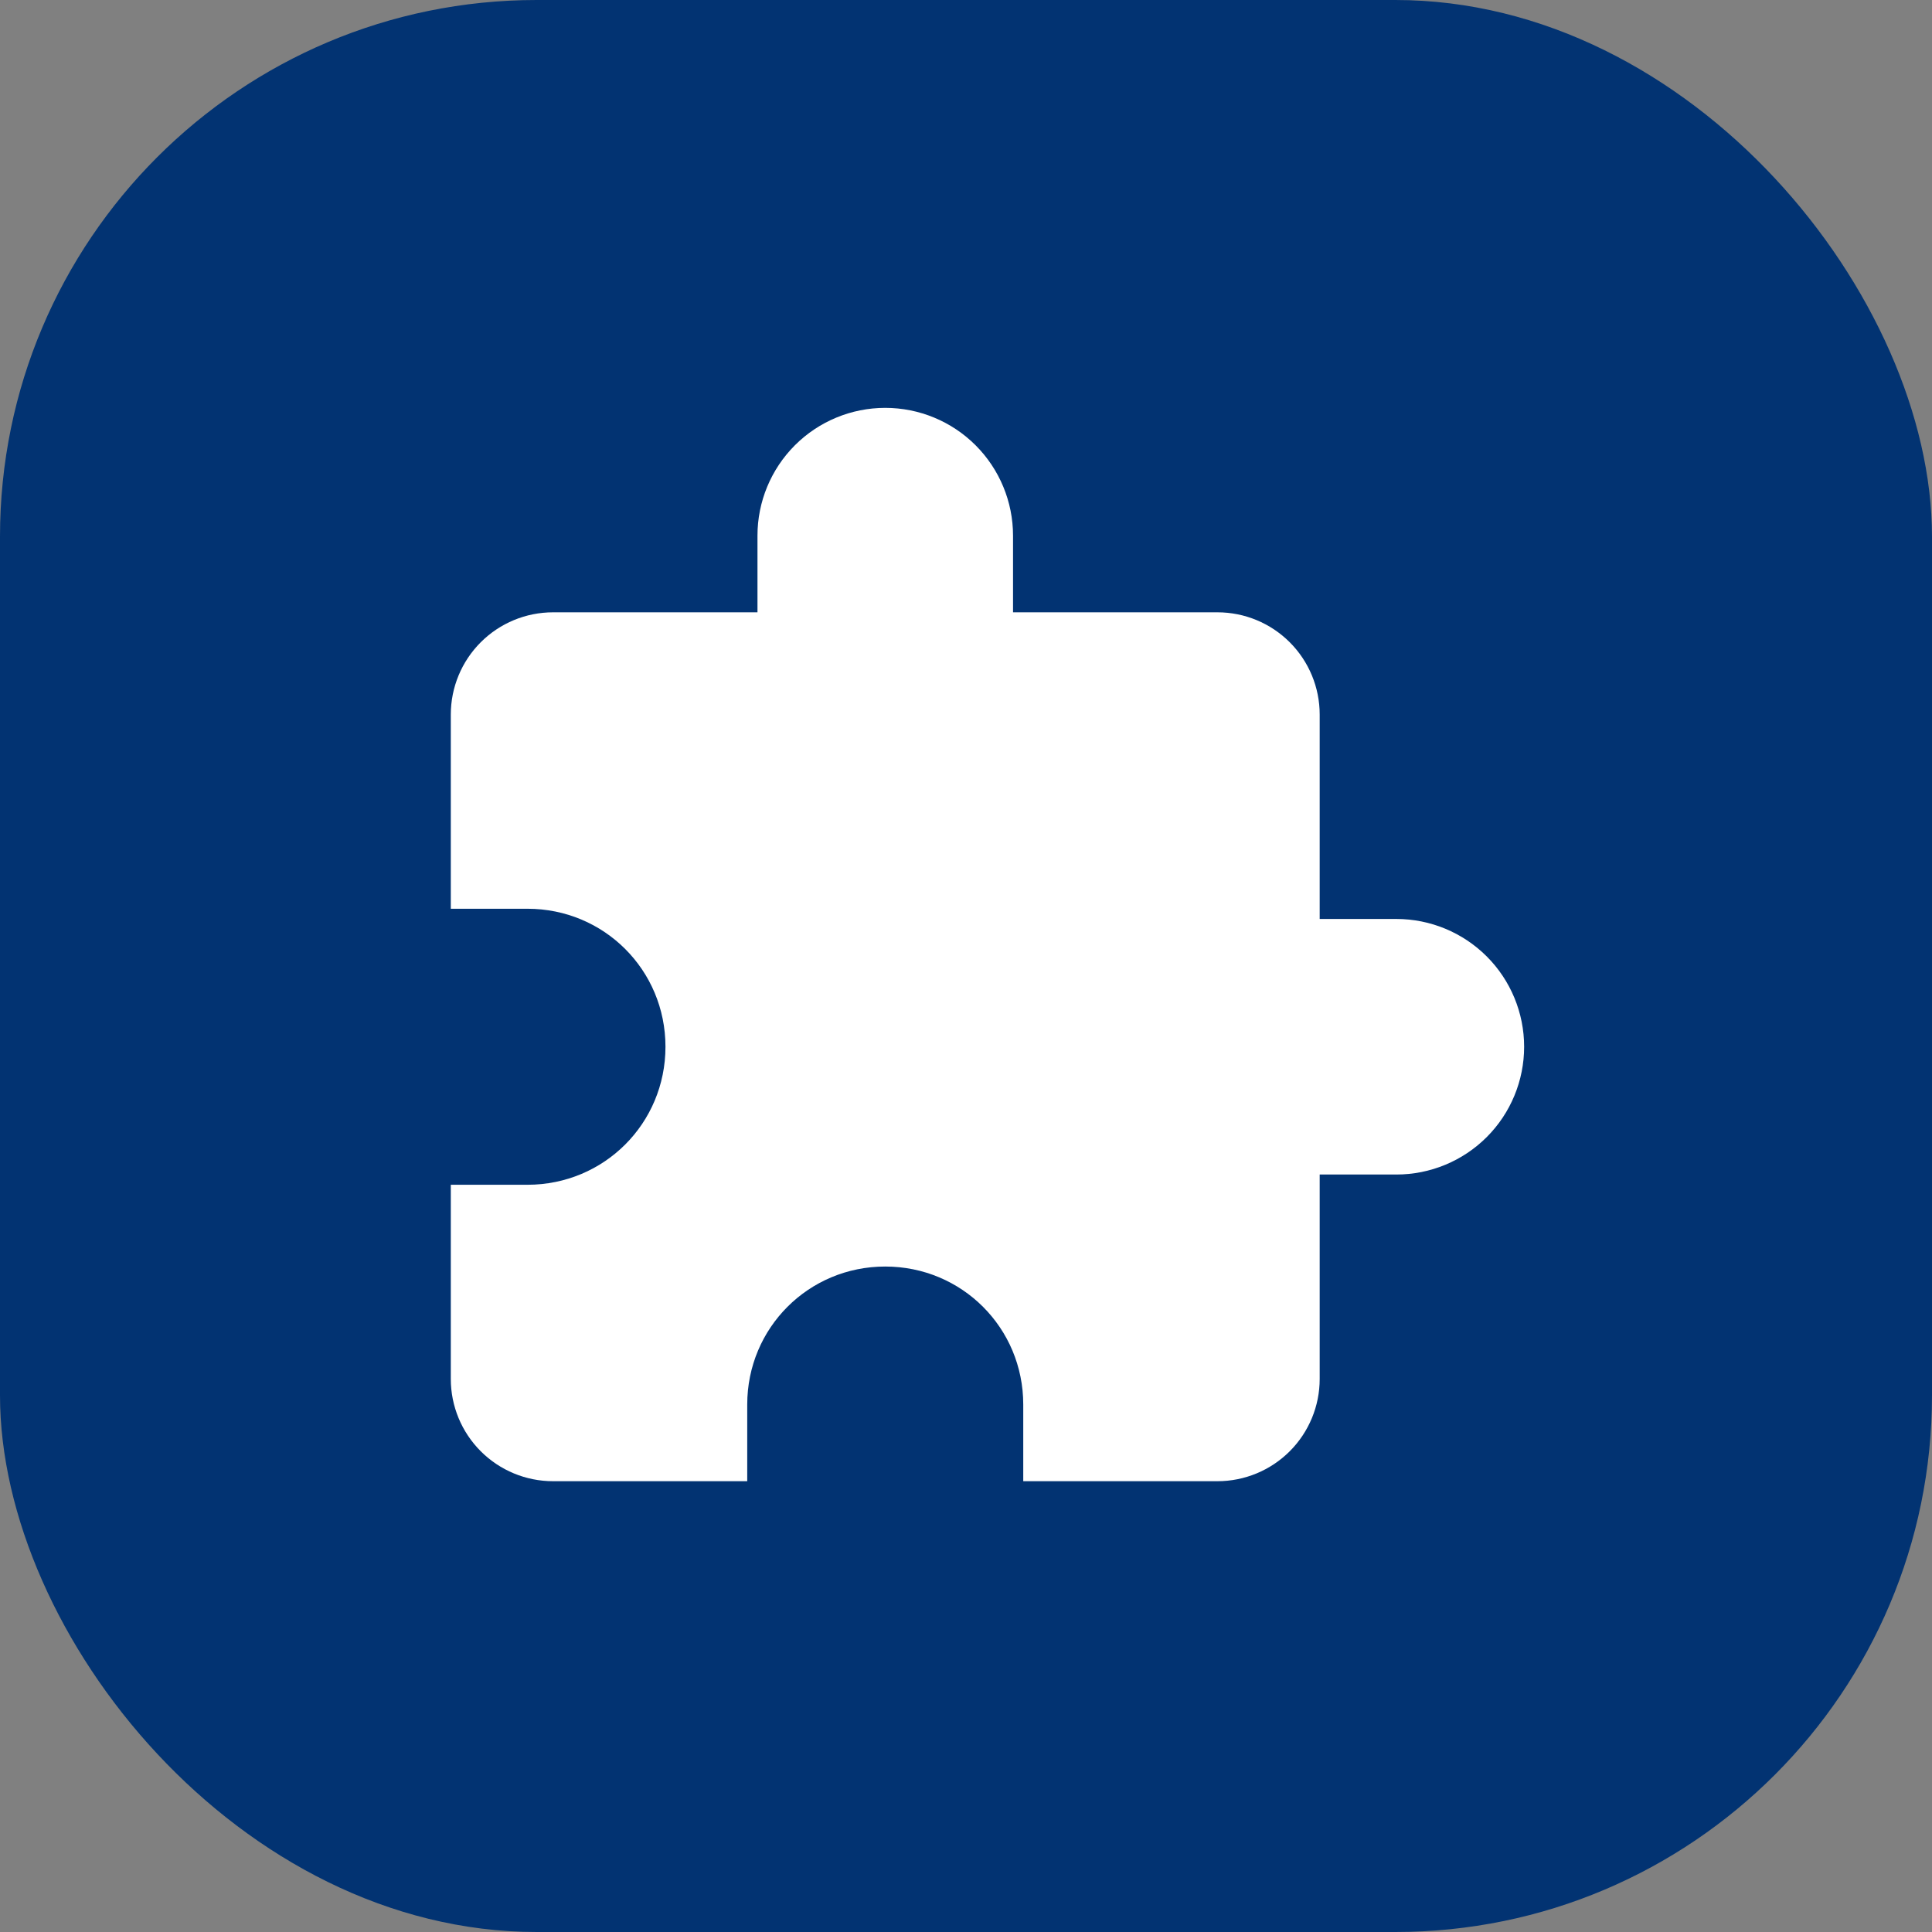
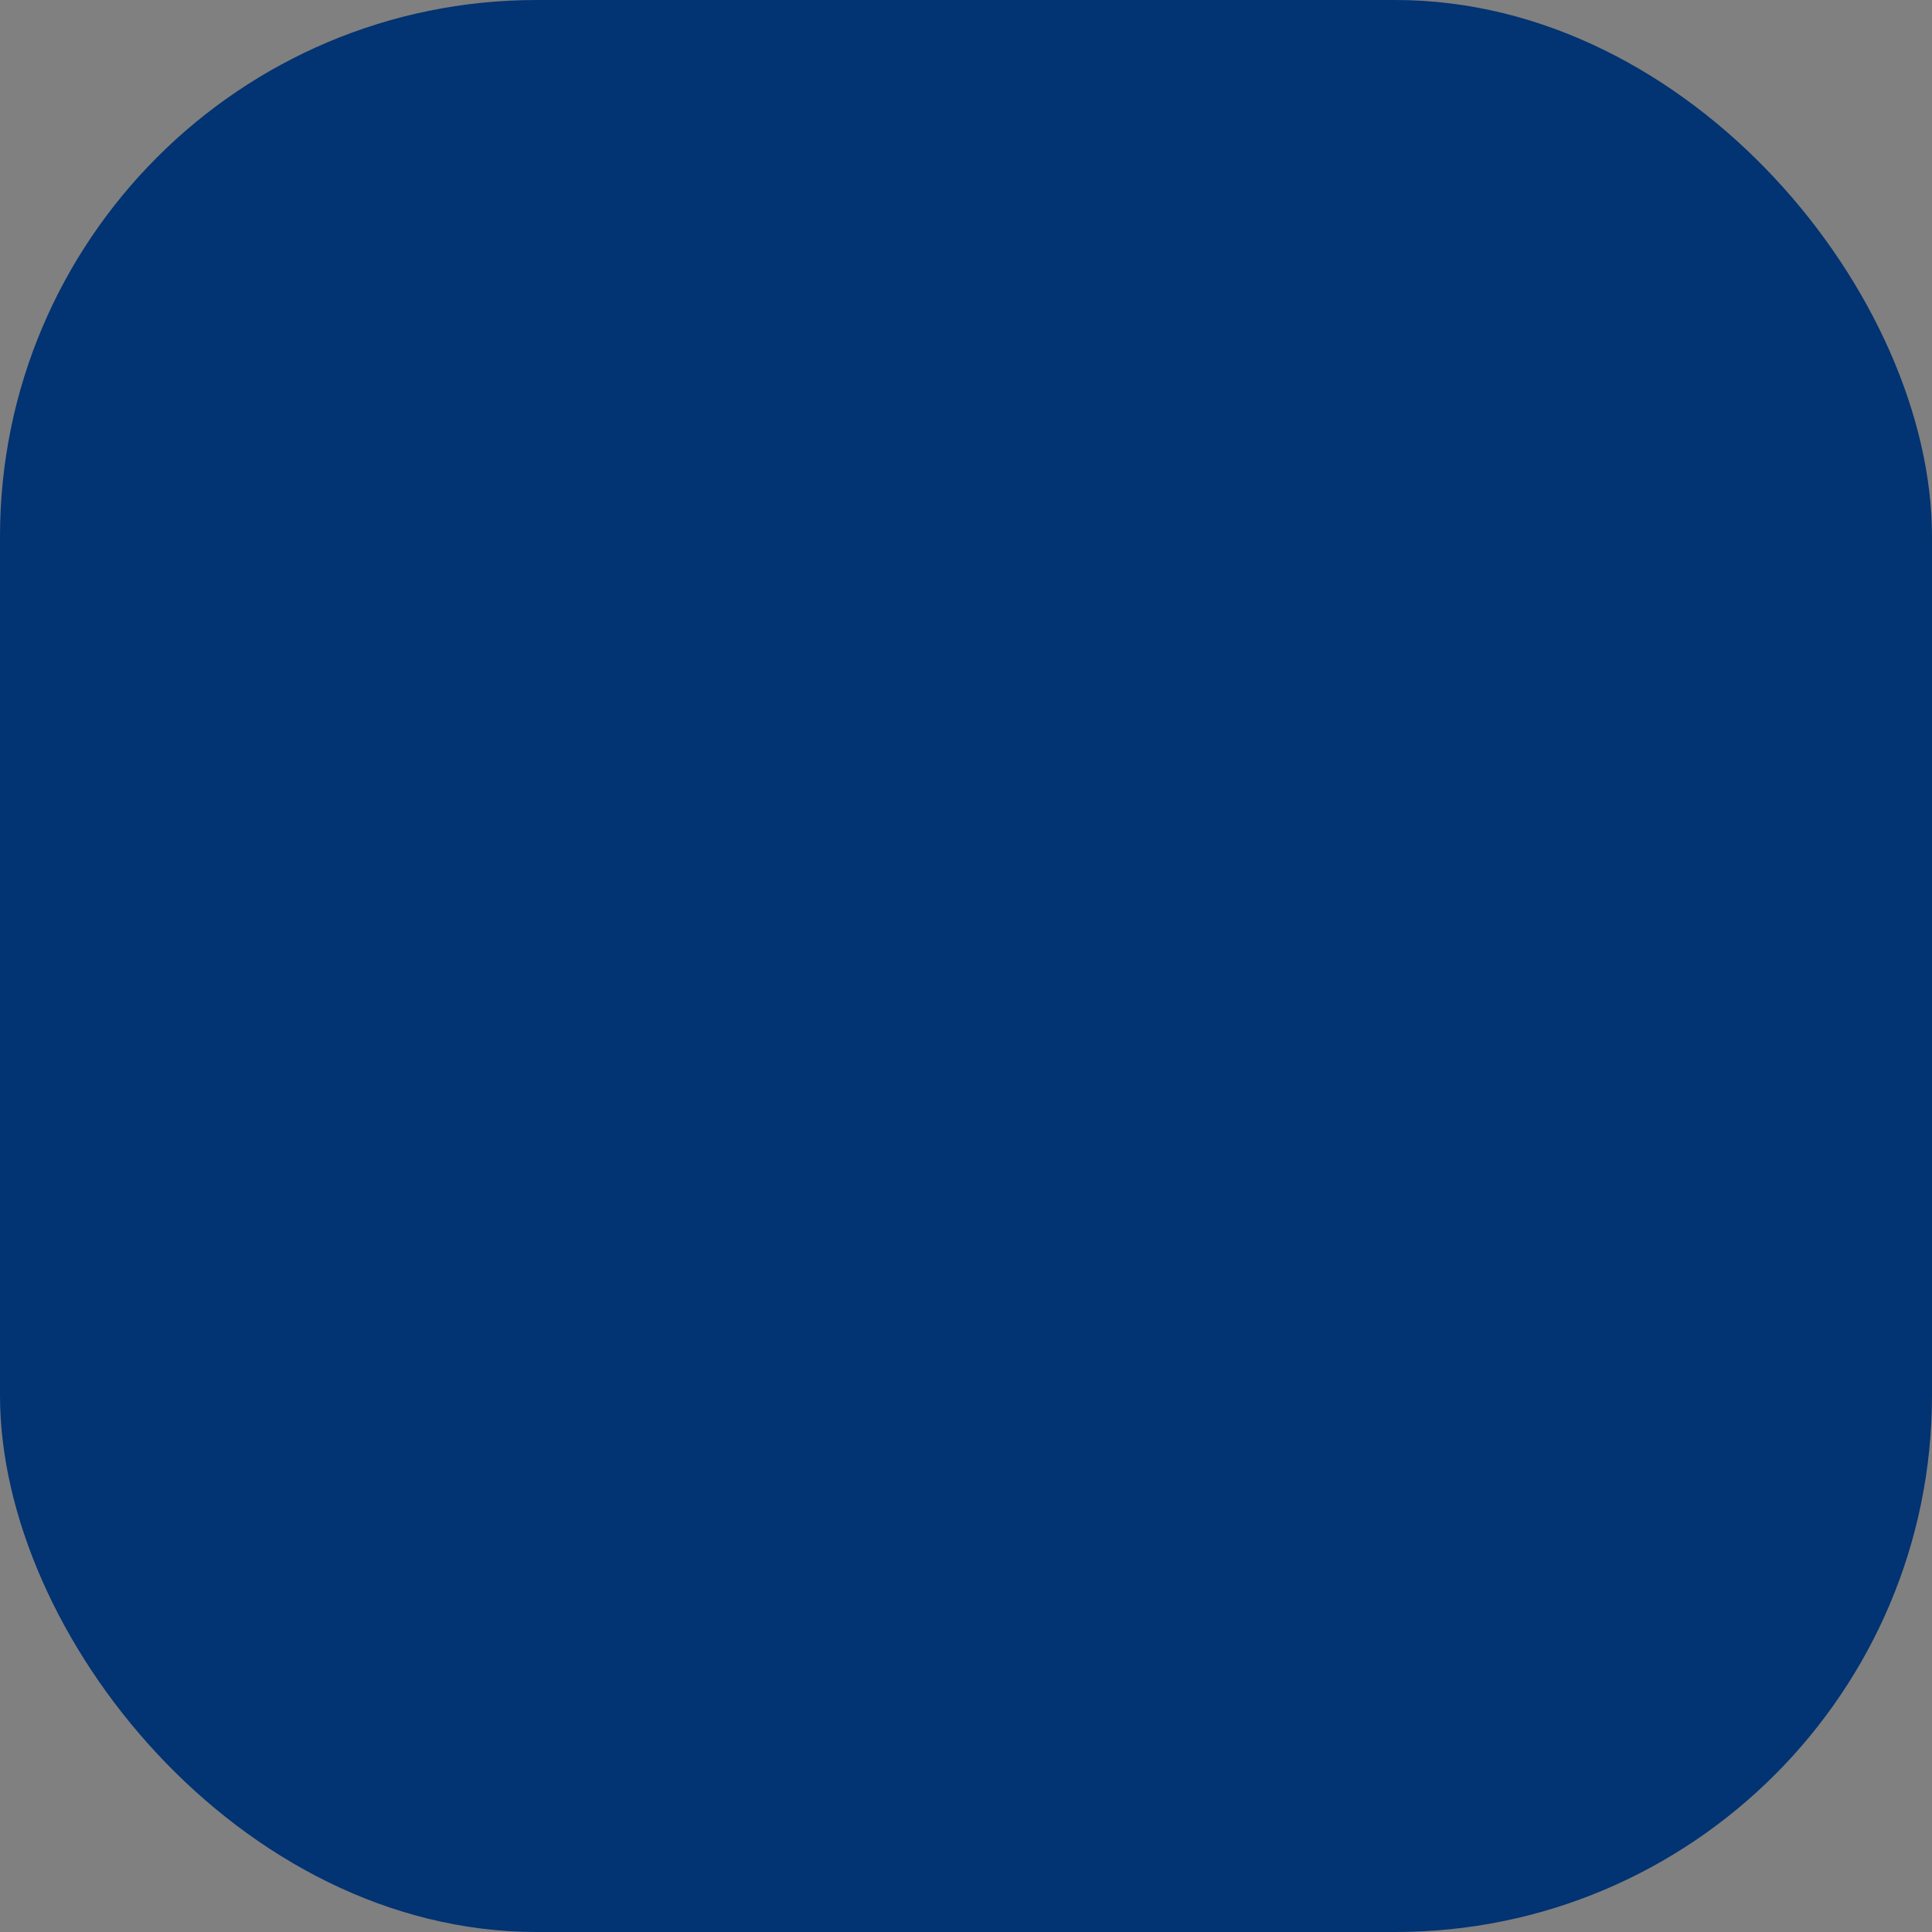
<svg xmlns="http://www.w3.org/2000/svg" width="90" height="90" viewBox="0 0 90 90" fill="none">
  <rect x="0" y="0" width="90" height="90" fill="#808080" stroke="none" />
  <rect width="90" height="90" rx="25" fill="#023372" />
-   <path d="M65.048 42.809H61.476V33.286C61.476 32.023 60.974 30.812 60.081 29.919C59.188 29.026 57.977 28.524 56.714 28.524H47.191V24.952C47.191 23.374 46.563 21.86 45.447 20.743C44.331 19.627 42.817 19 41.238 19C39.659 19 38.145 19.627 37.029 20.743C35.913 21.86 35.286 23.374 35.286 24.952V28.524H25.762C24.499 28.524 23.288 29.026 22.395 29.919C21.502 30.812 21 32.023 21 33.286V42.333H24.571C28.143 42.333 31 45.191 31 48.762C31 52.333 28.143 55.191 24.571 55.191H21V64.238C21 65.501 21.502 66.712 22.395 67.605C23.288 68.498 24.499 69 25.762 69H34.809V65.429C34.809 61.857 37.667 59 41.238 59C44.809 59 47.667 61.857 47.667 65.429V69H56.714C57.977 69 59.188 68.498 60.081 67.605C60.974 66.712 61.476 65.501 61.476 64.238V54.714H65.048C66.626 54.714 68.14 54.087 69.257 52.971C70.373 51.855 71 50.341 71 48.762C71 47.183 70.373 45.669 69.257 44.553C68.14 43.437 66.626 42.809 65.048 42.809Z" fill="white" />
</svg>